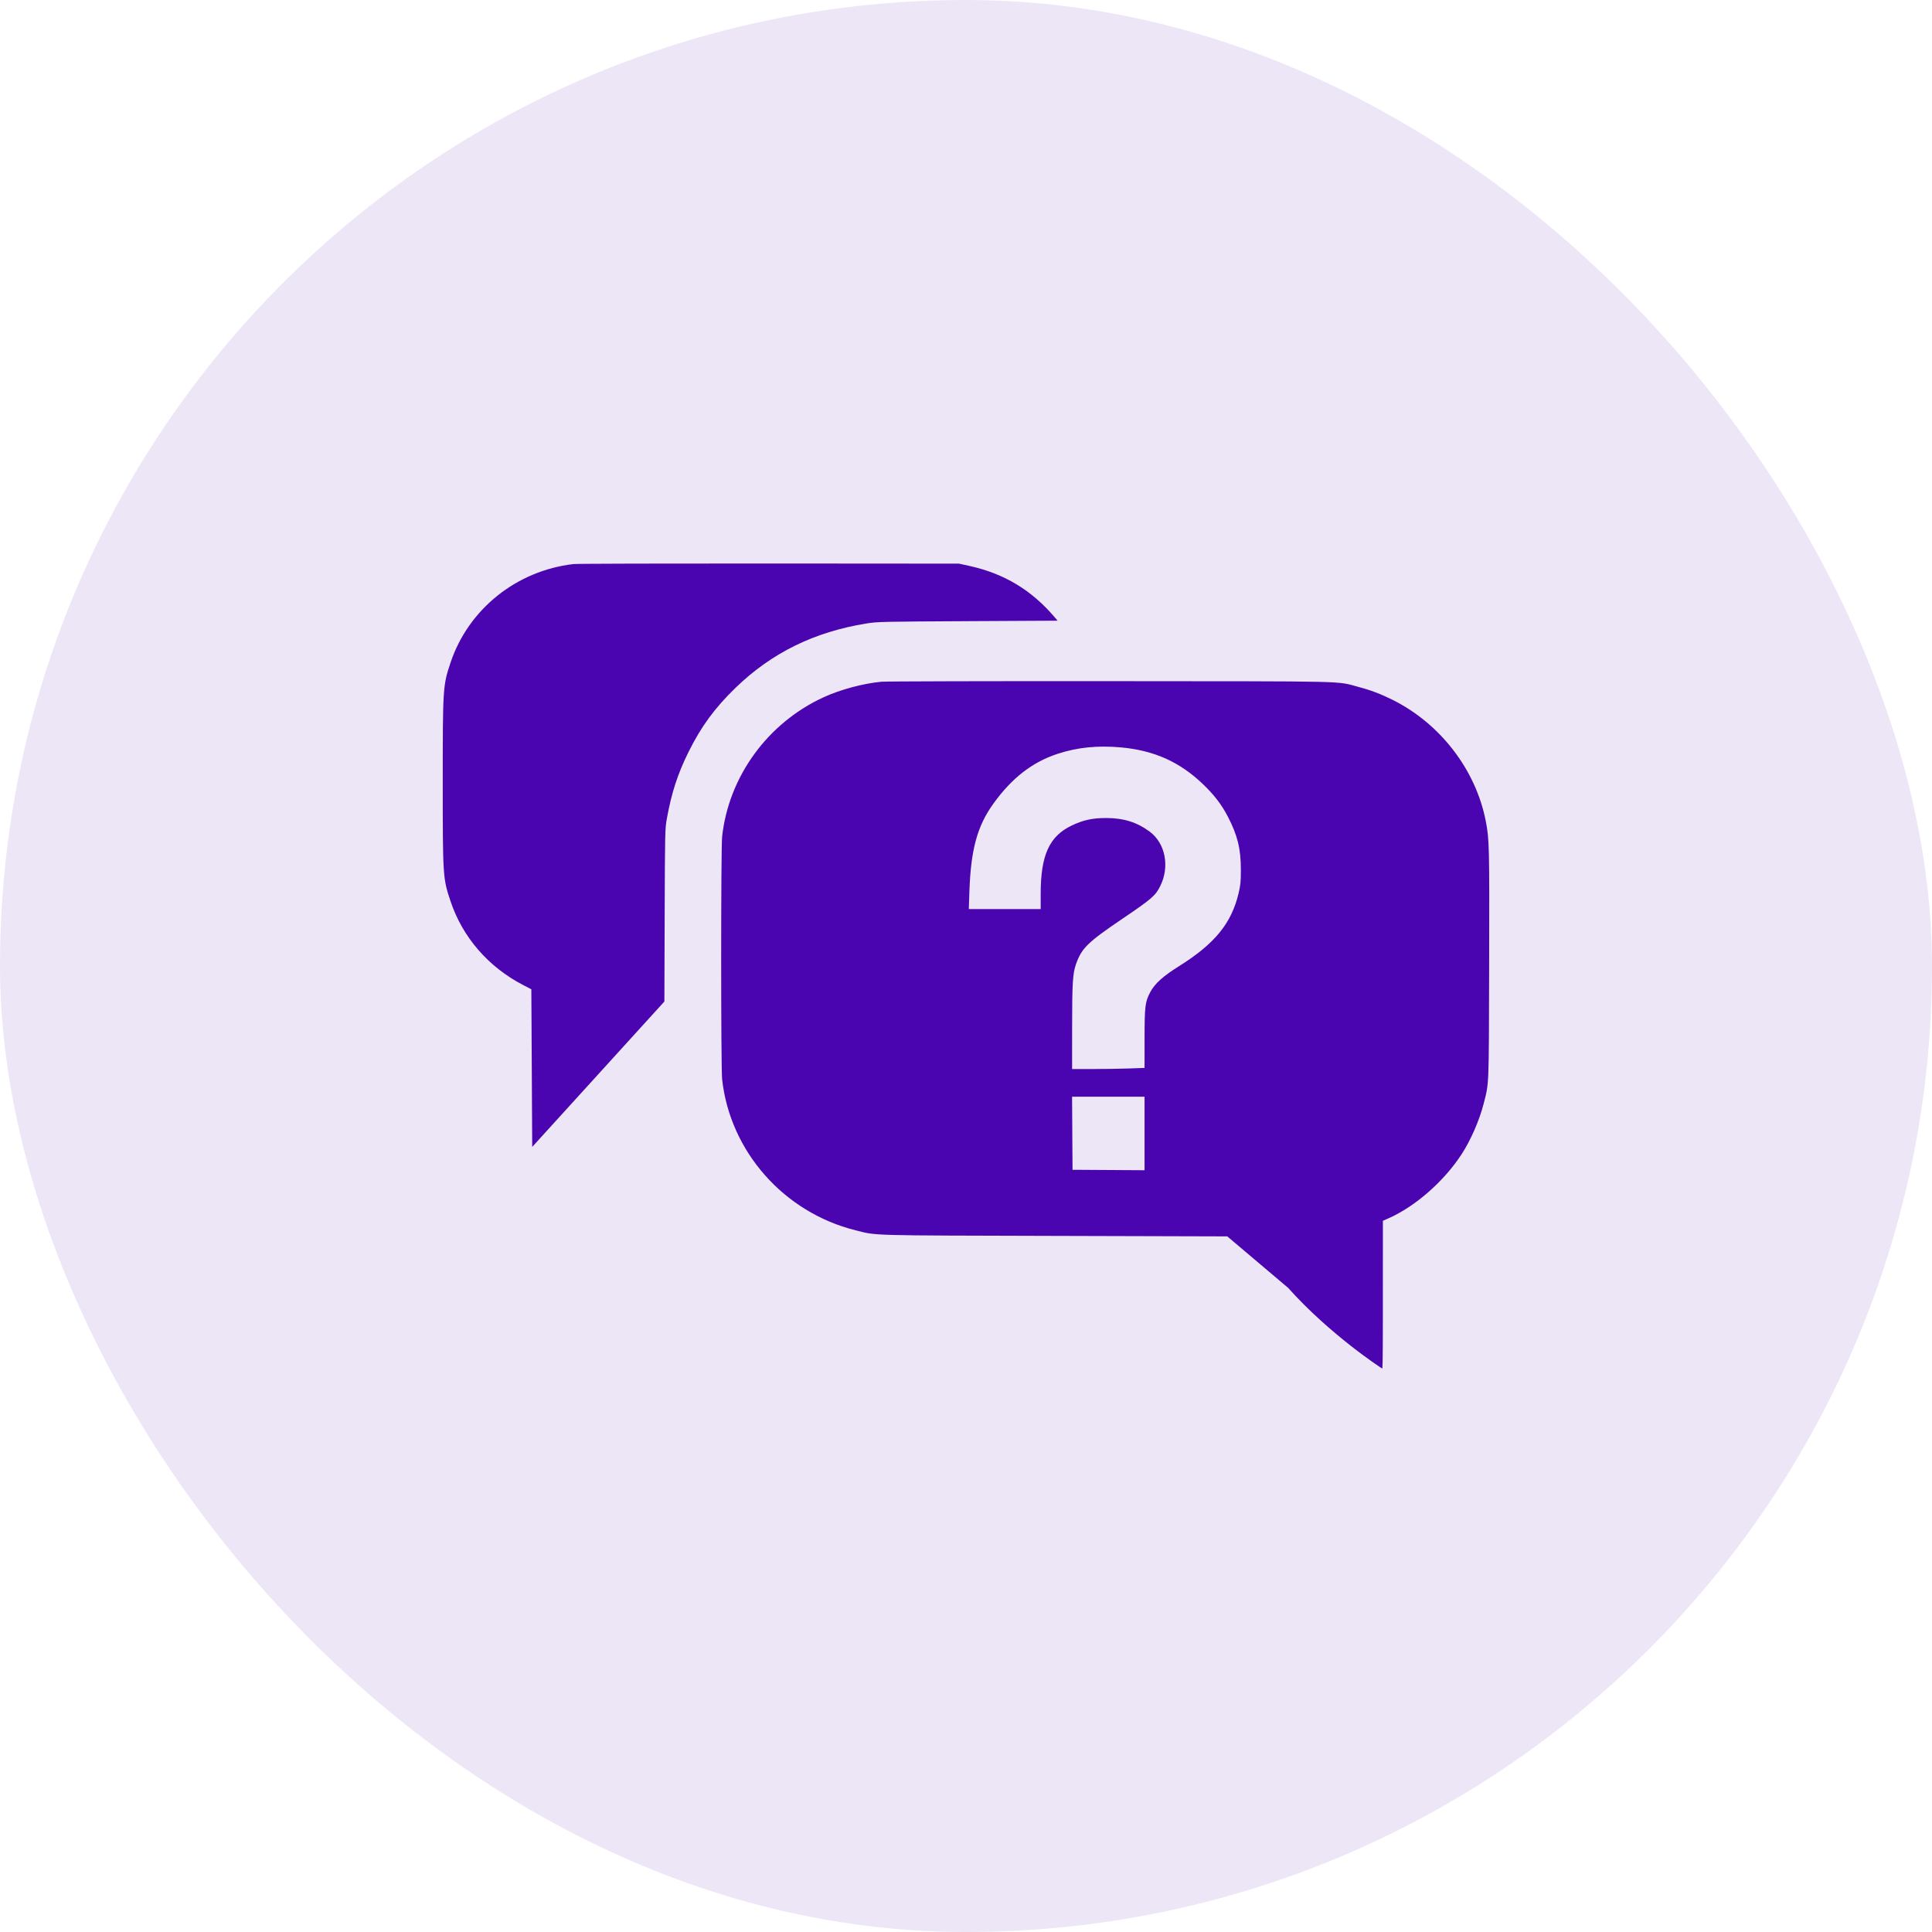
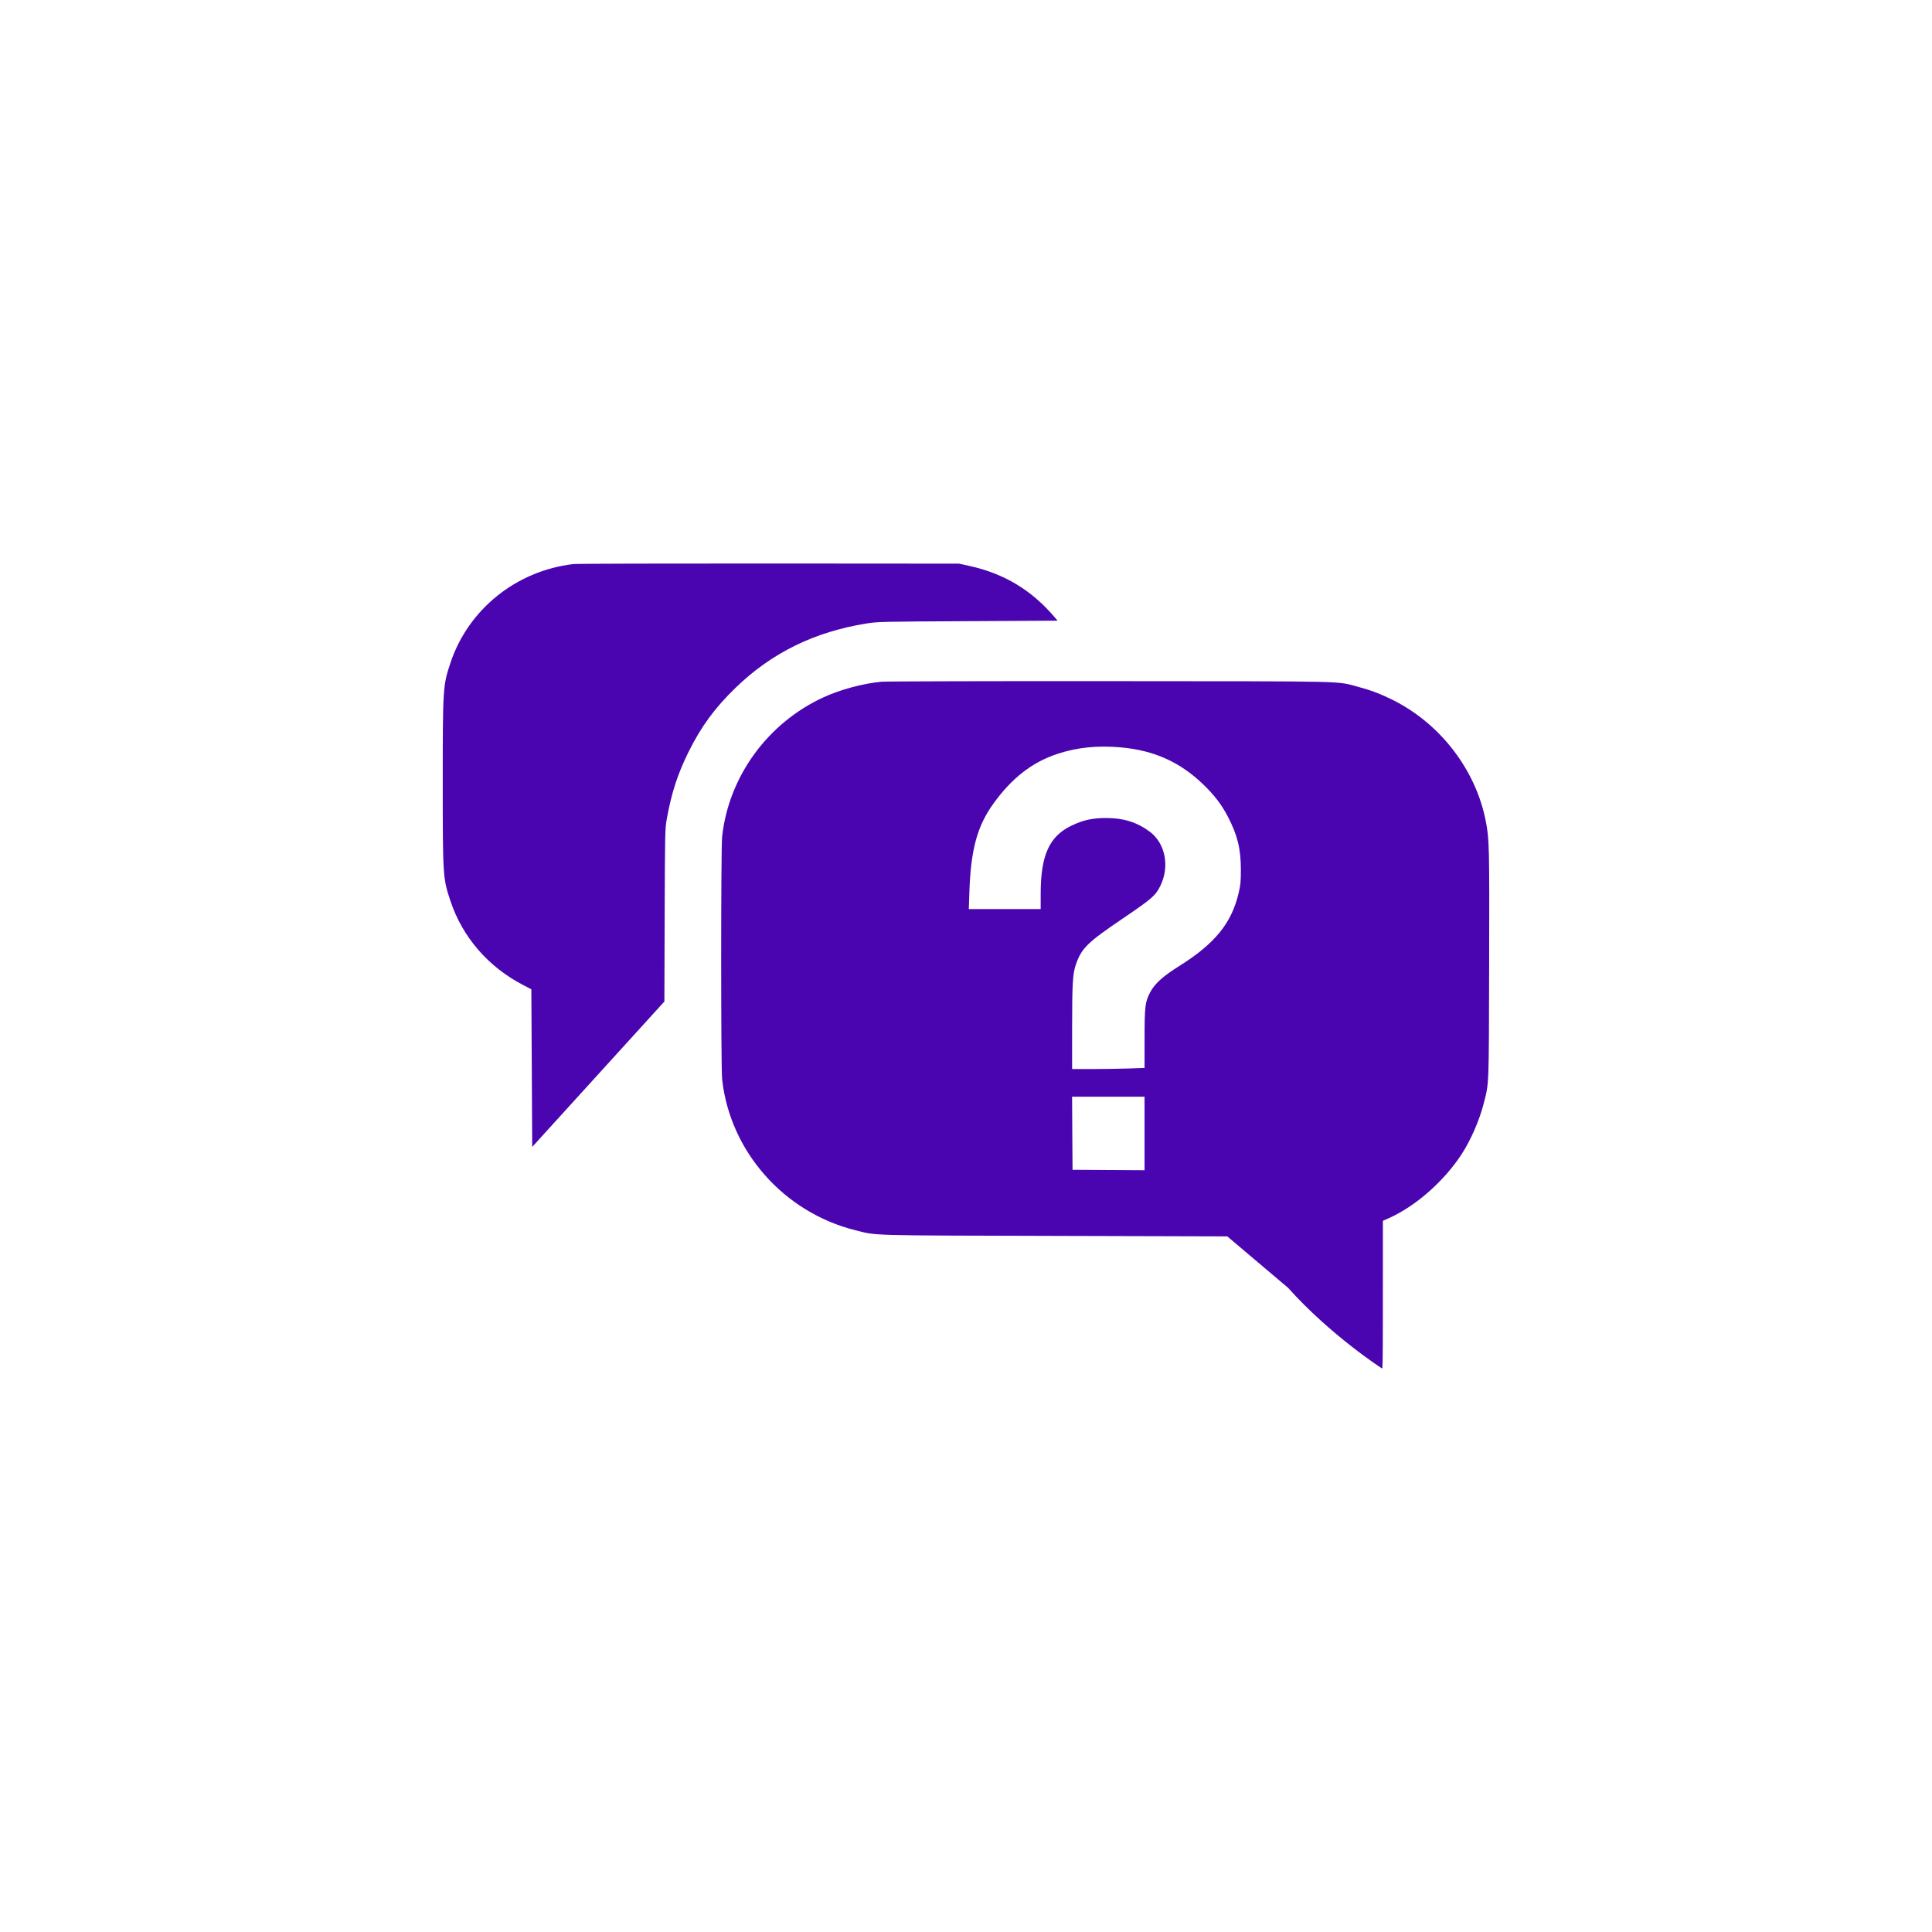
<svg xmlns="http://www.w3.org/2000/svg" width="96" height="96" viewBox="0 0 96 96" fill="none">
-   <rect width="96" height="96" rx="48" fill="#4A05B1" fill-opacity="0.1" />
  <path fill-rule="evenodd" clip-rule="evenodd" d="M28.492 28.028C25.66 28.359 23.278 30.268 22.389 32.92C22.007 34.062 22 34.158 22 38.877C22 43.562 22.005 43.641 22.389 44.788C22.988 46.575 24.267 48.05 25.997 48.947L26.402 49.157L26.424 53.073L26.445 56.99L29.729 53.377L33.013 49.764L33.027 45.48C33.042 41.263 33.044 41.188 33.139 40.659C33.37 39.386 33.673 38.455 34.209 37.372C34.836 36.104 35.517 35.175 36.557 34.169C38.351 32.435 40.467 31.397 43.057 30.98C43.597 30.893 43.812 30.888 48.086 30.865L52.551 30.841L52.405 30.669C51.26 29.323 49.9 28.503 48.181 28.123L47.655 28.007L38.221 28C33.033 27.997 28.654 28.009 28.492 28.028ZM43.795 33.875C42.879 33.963 41.773 34.259 40.939 34.64C38.154 35.911 36.21 38.576 35.882 41.571C35.819 42.143 35.819 53.054 35.882 53.627C36.276 57.217 38.949 60.244 42.509 61.132C43.596 61.403 43.002 61.386 52.411 61.411L60.983 61.435L64 63.988C66.106 66.34 68.656 67.992 68.676 68C68.697 68.008 68.713 67.91 68.714 65.338L68.715 60.661L68.995 60.537C70.328 59.947 71.747 58.703 72.628 57.351C73.075 56.665 73.511 55.668 73.717 54.86C73.994 53.778 73.979 54.162 73.995 47.921C74.01 42.002 74.003 41.703 73.826 40.794C73.332 38.25 71.561 35.948 69.19 34.772C68.596 34.477 68.111 34.294 67.497 34.131C66.366 33.832 67.356 33.855 55.181 33.846C49.133 33.841 44.01 33.855 43.795 33.875ZM55.701 37.138C57.343 37.287 58.613 37.855 59.767 38.957C60.323 39.487 60.695 39.971 61.007 40.569C61.491 41.498 61.657 42.174 61.658 43.216C61.658 43.803 61.642 43.972 61.547 44.376C61.194 45.876 60.362 46.897 58.584 48.009C57.791 48.505 57.38 48.876 57.157 49.296C56.899 49.783 56.874 49.988 56.873 51.62L56.872 53.064L56.084 53.092C55.651 53.107 54.841 53.12 54.284 53.12H53.272L53.273 51.068C53.274 48.85 53.303 48.373 53.464 47.913C53.745 47.113 54.038 46.827 55.78 45.647C57.233 44.663 57.414 44.506 57.653 44.026C58.134 43.057 57.906 41.895 57.12 41.318C56.49 40.855 55.84 40.651 54.985 40.647C54.291 40.644 53.824 40.745 53.242 41.025C52.137 41.557 51.712 42.496 51.711 44.408L51.711 45.171H49.925H48.14L48.168 44.322C48.238 42.217 48.557 41.046 49.366 39.925C50.286 38.652 51.291 37.873 52.549 37.458C53.527 37.136 54.541 37.033 55.701 37.138ZM56.872 56.322V58.148L55.083 58.137L53.294 58.126L53.282 56.311L53.271 54.495H55.072H56.872V56.322Z" fill="#4A05B1" />
</svg>